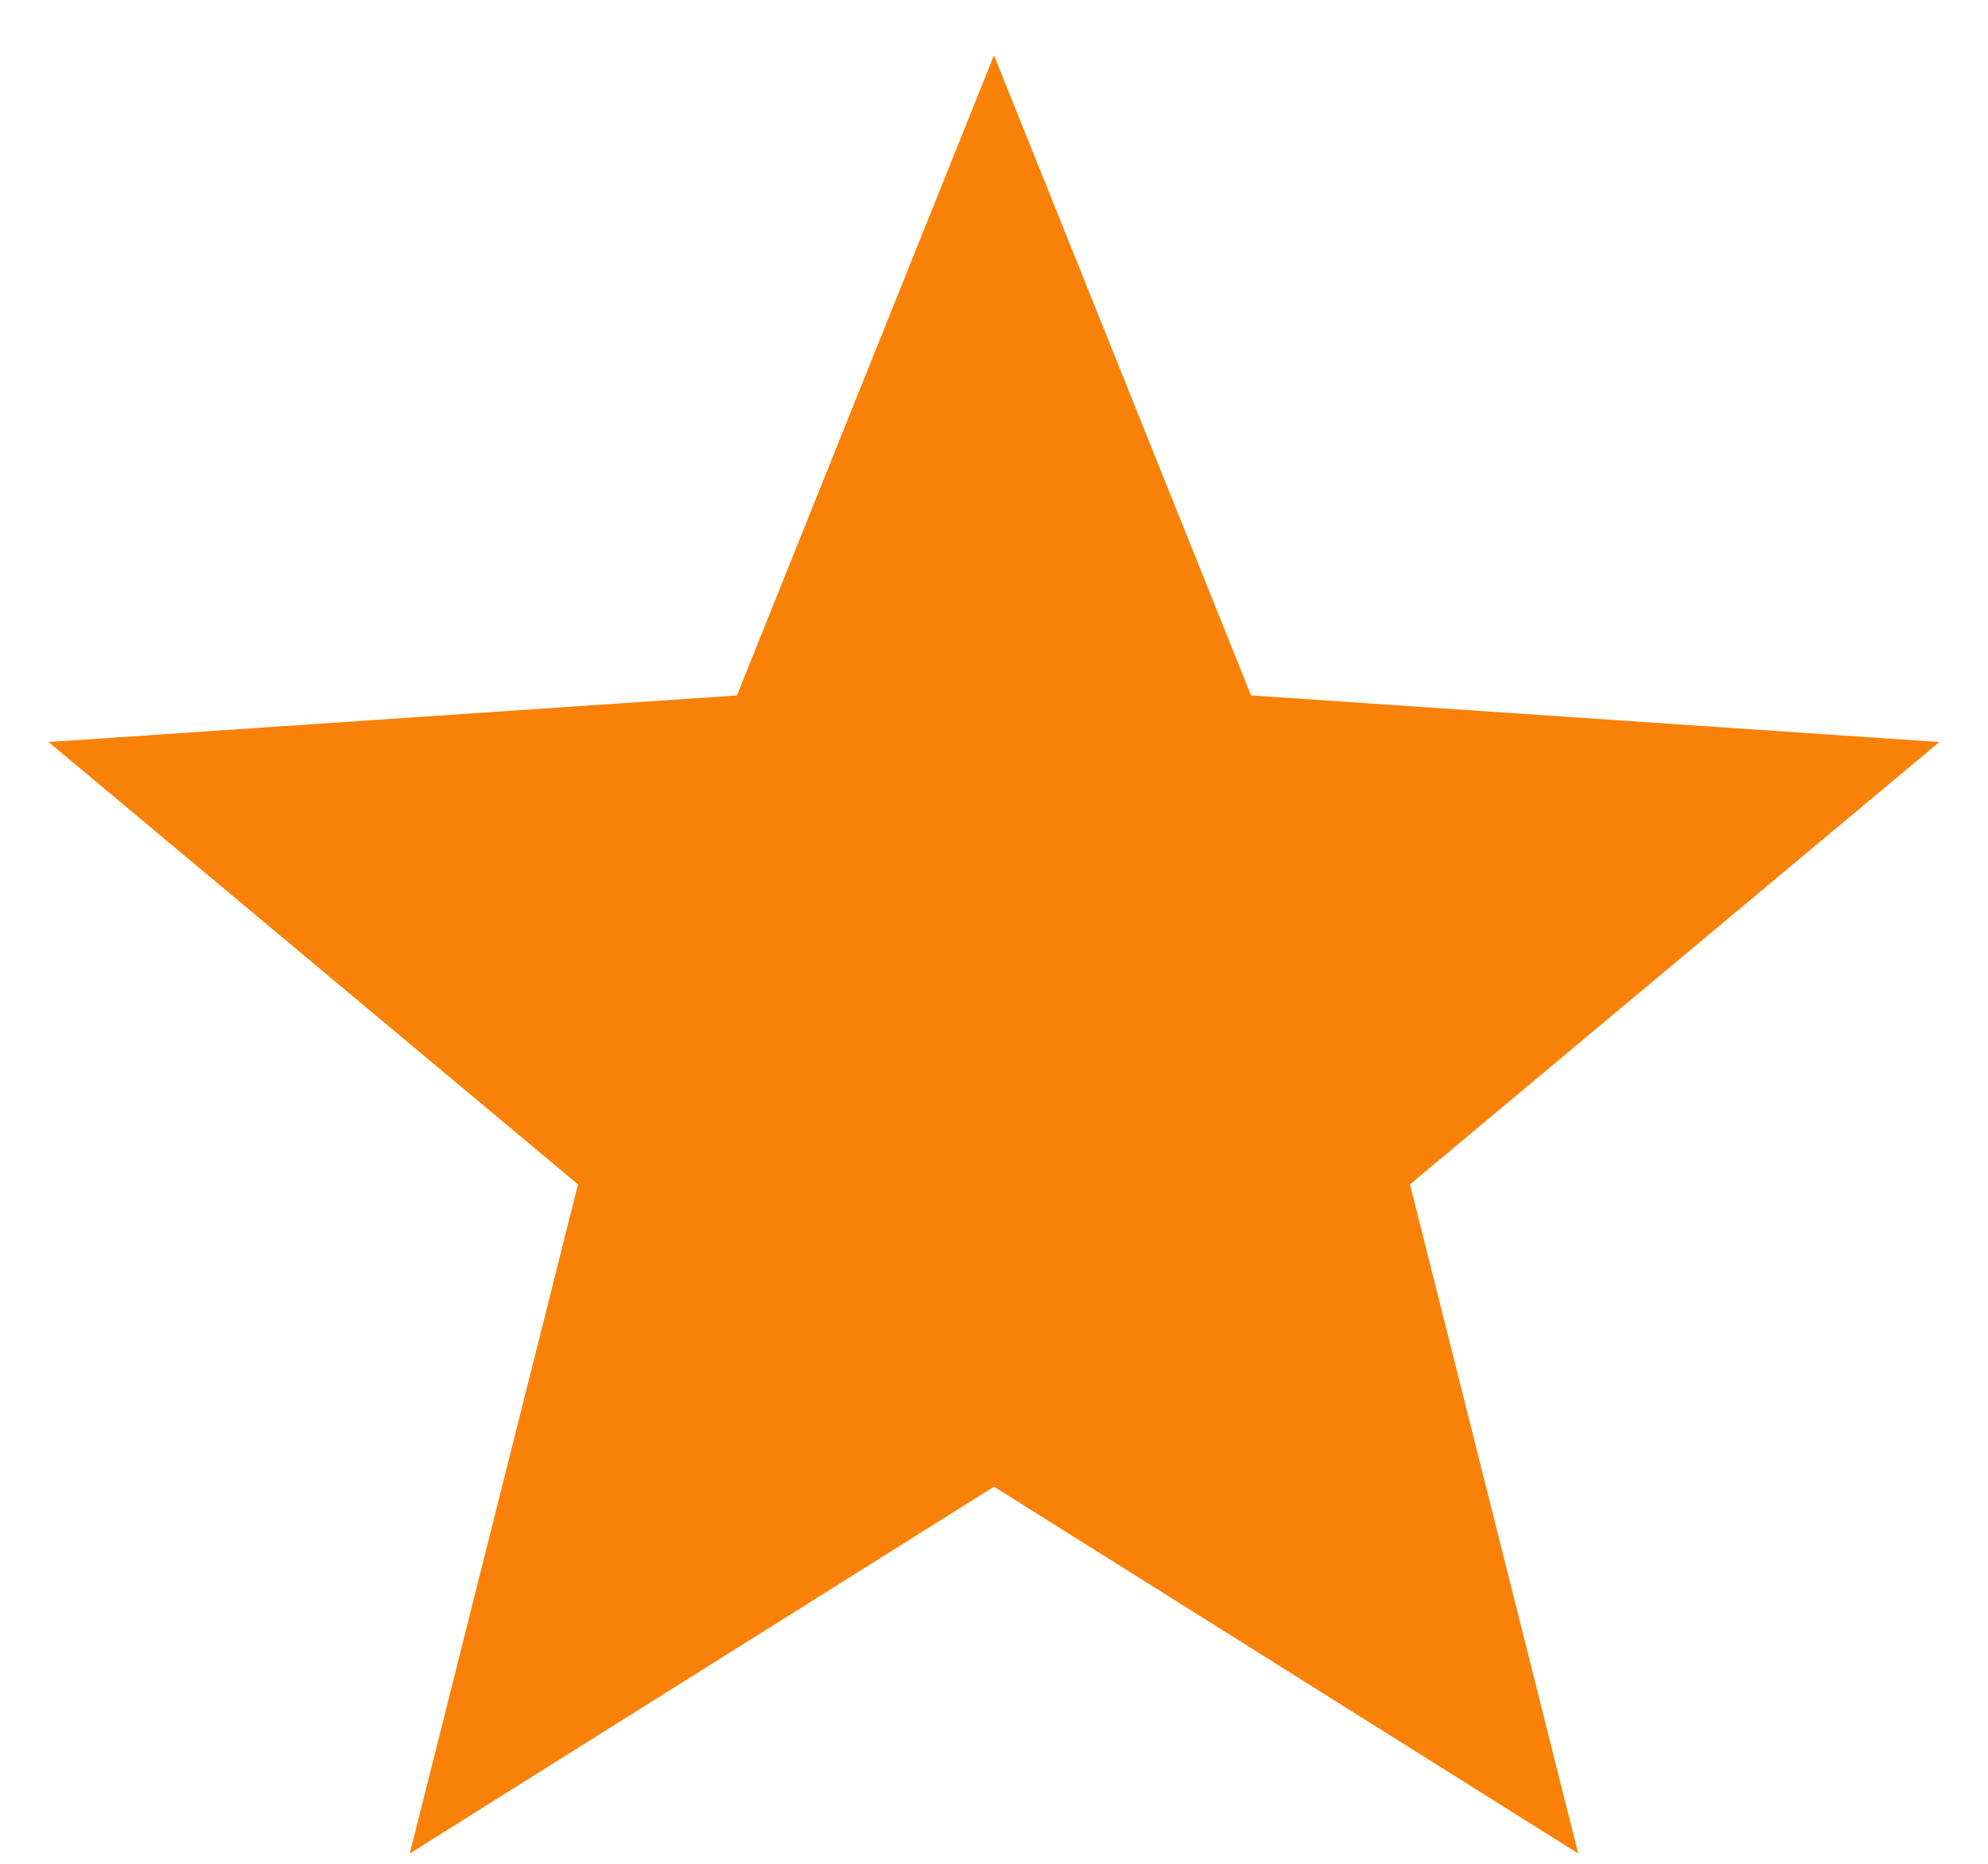
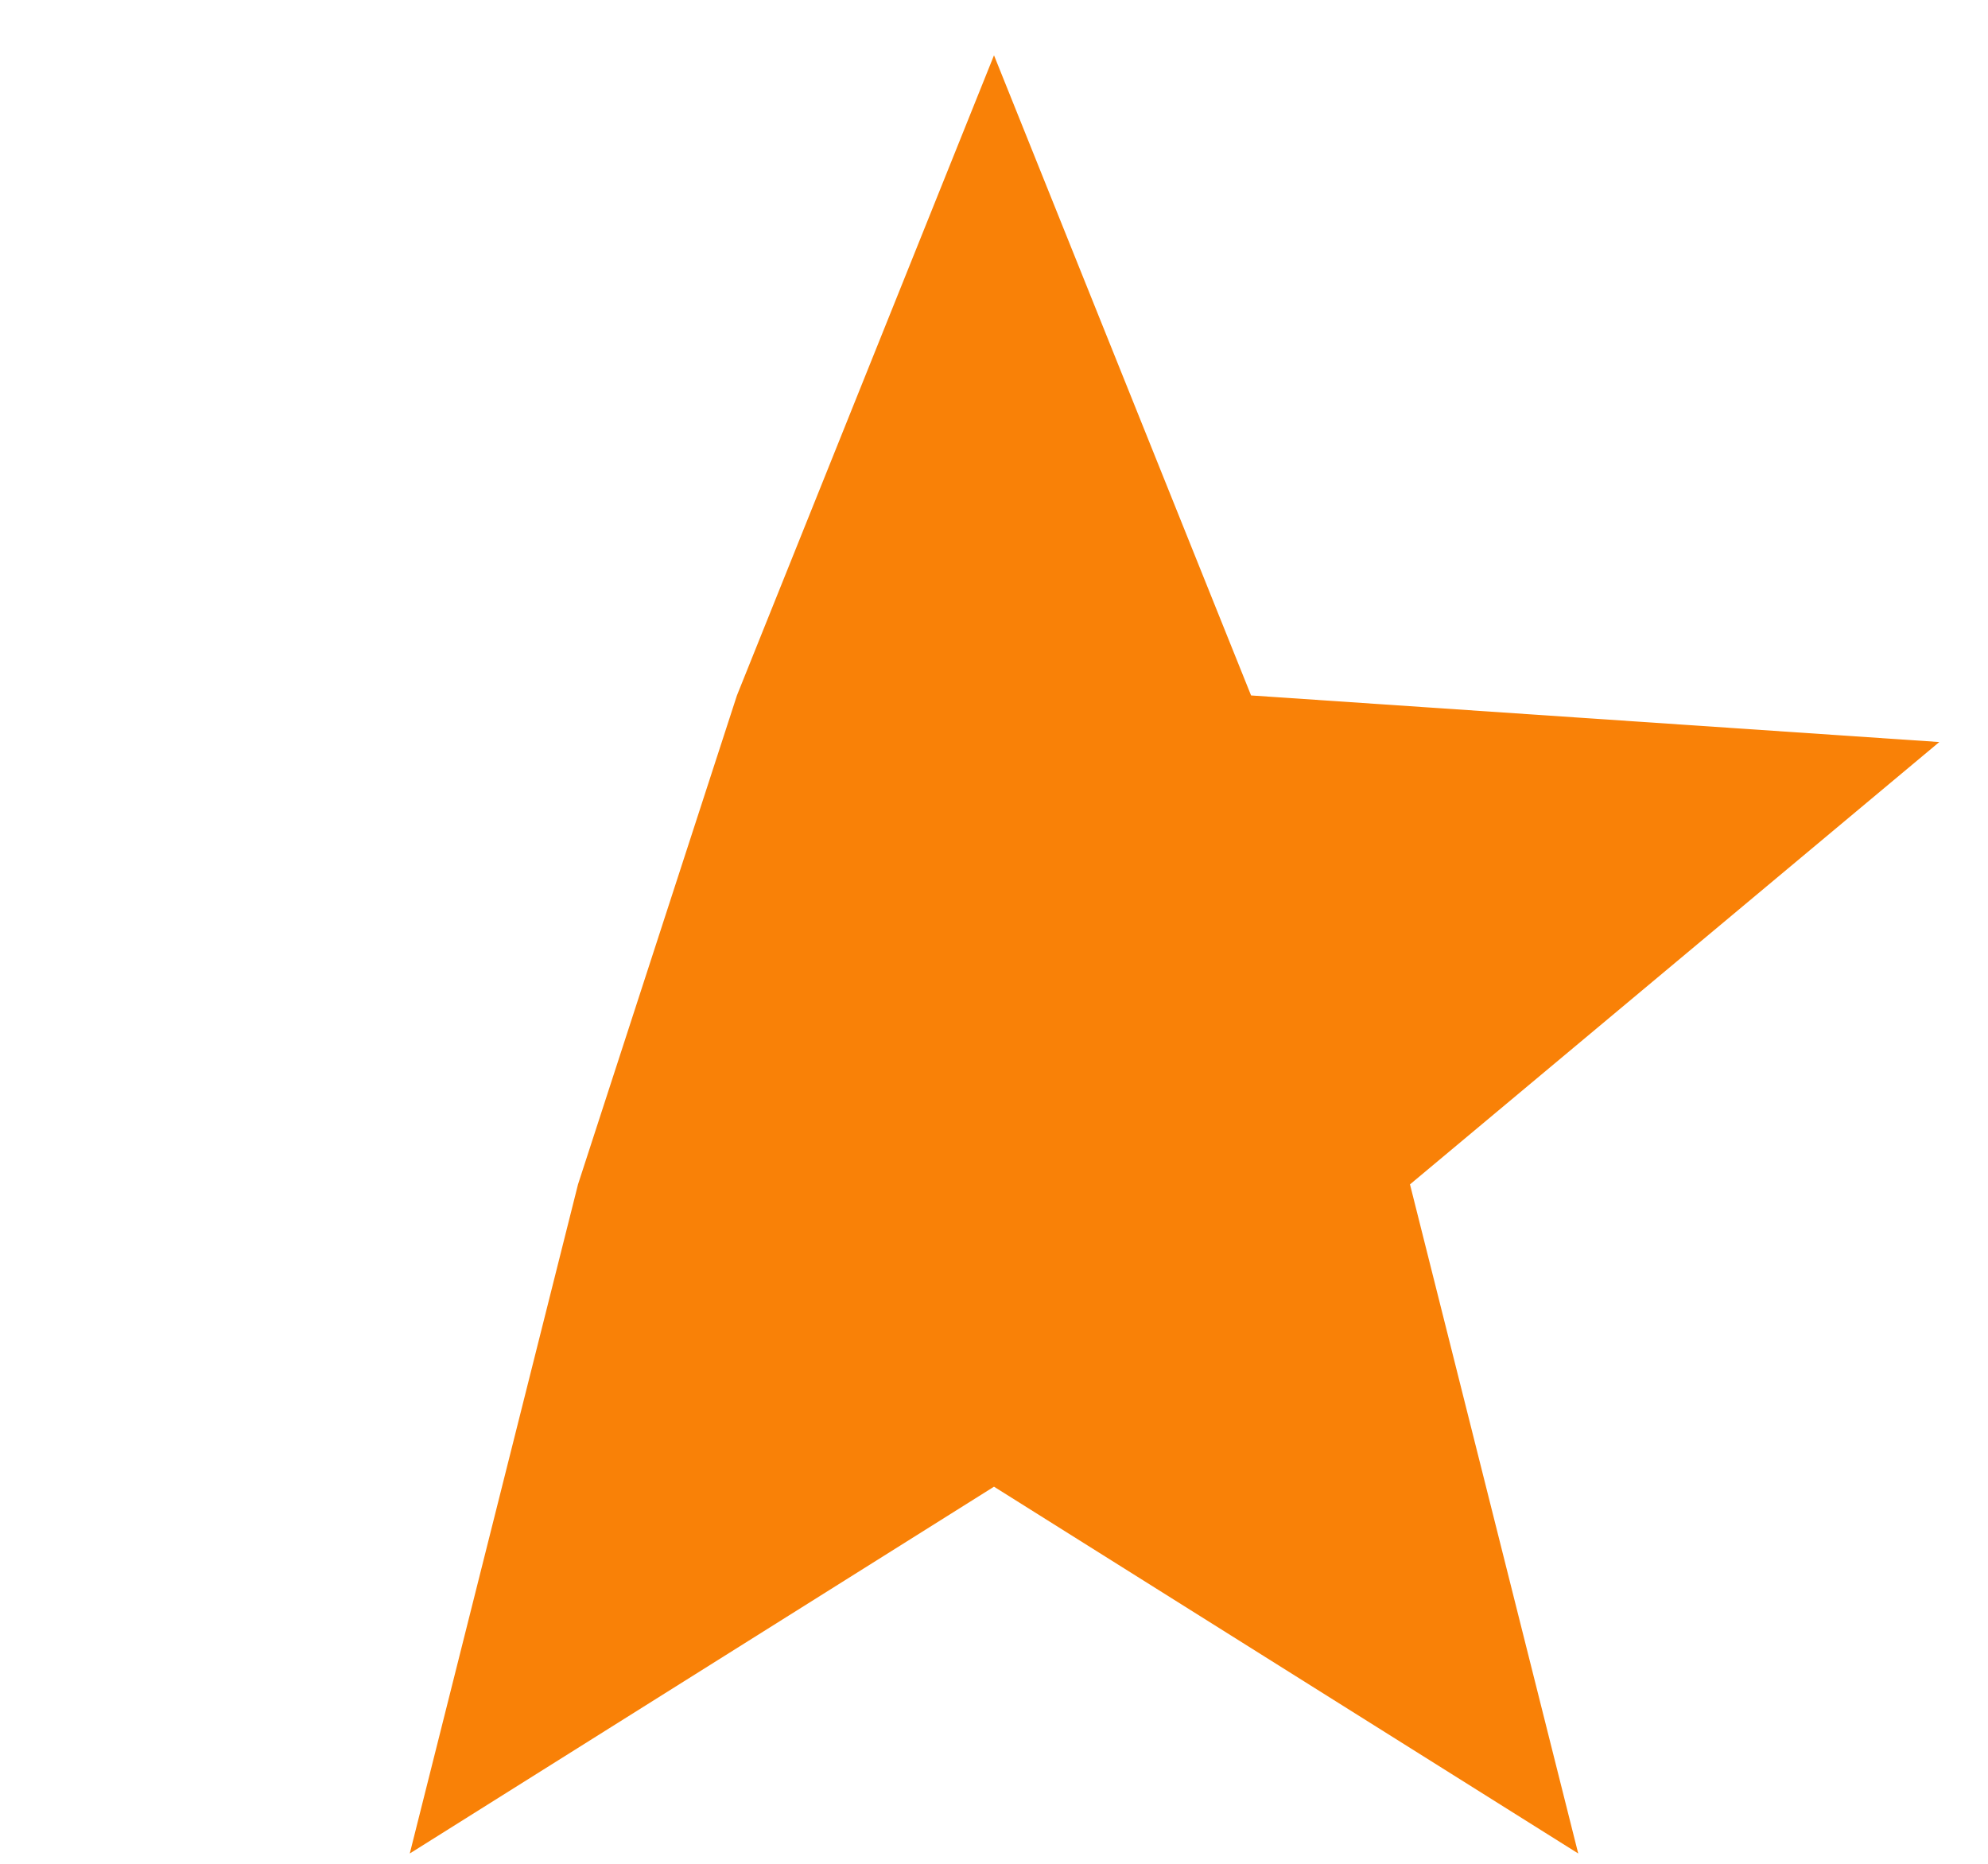
<svg xmlns="http://www.w3.org/2000/svg" width="16" height="15" viewBox="0 0 16 15" fill="none">
-   <path d="M8 0.445L10.069 5.597L15.608 5.972L11.348 9.532L12.702 14.917L8 11.965L3.298 14.917L4.652 9.532L0.391 5.972L5.931 5.597L8 0.445Z" fill="#F98107" />
+   <path d="M8 0.445L10.069 5.597L15.608 5.972L11.348 9.532L12.702 14.917L8 11.965L3.298 14.917L4.652 9.532L5.931 5.597L8 0.445Z" fill="#F98107" />
</svg>